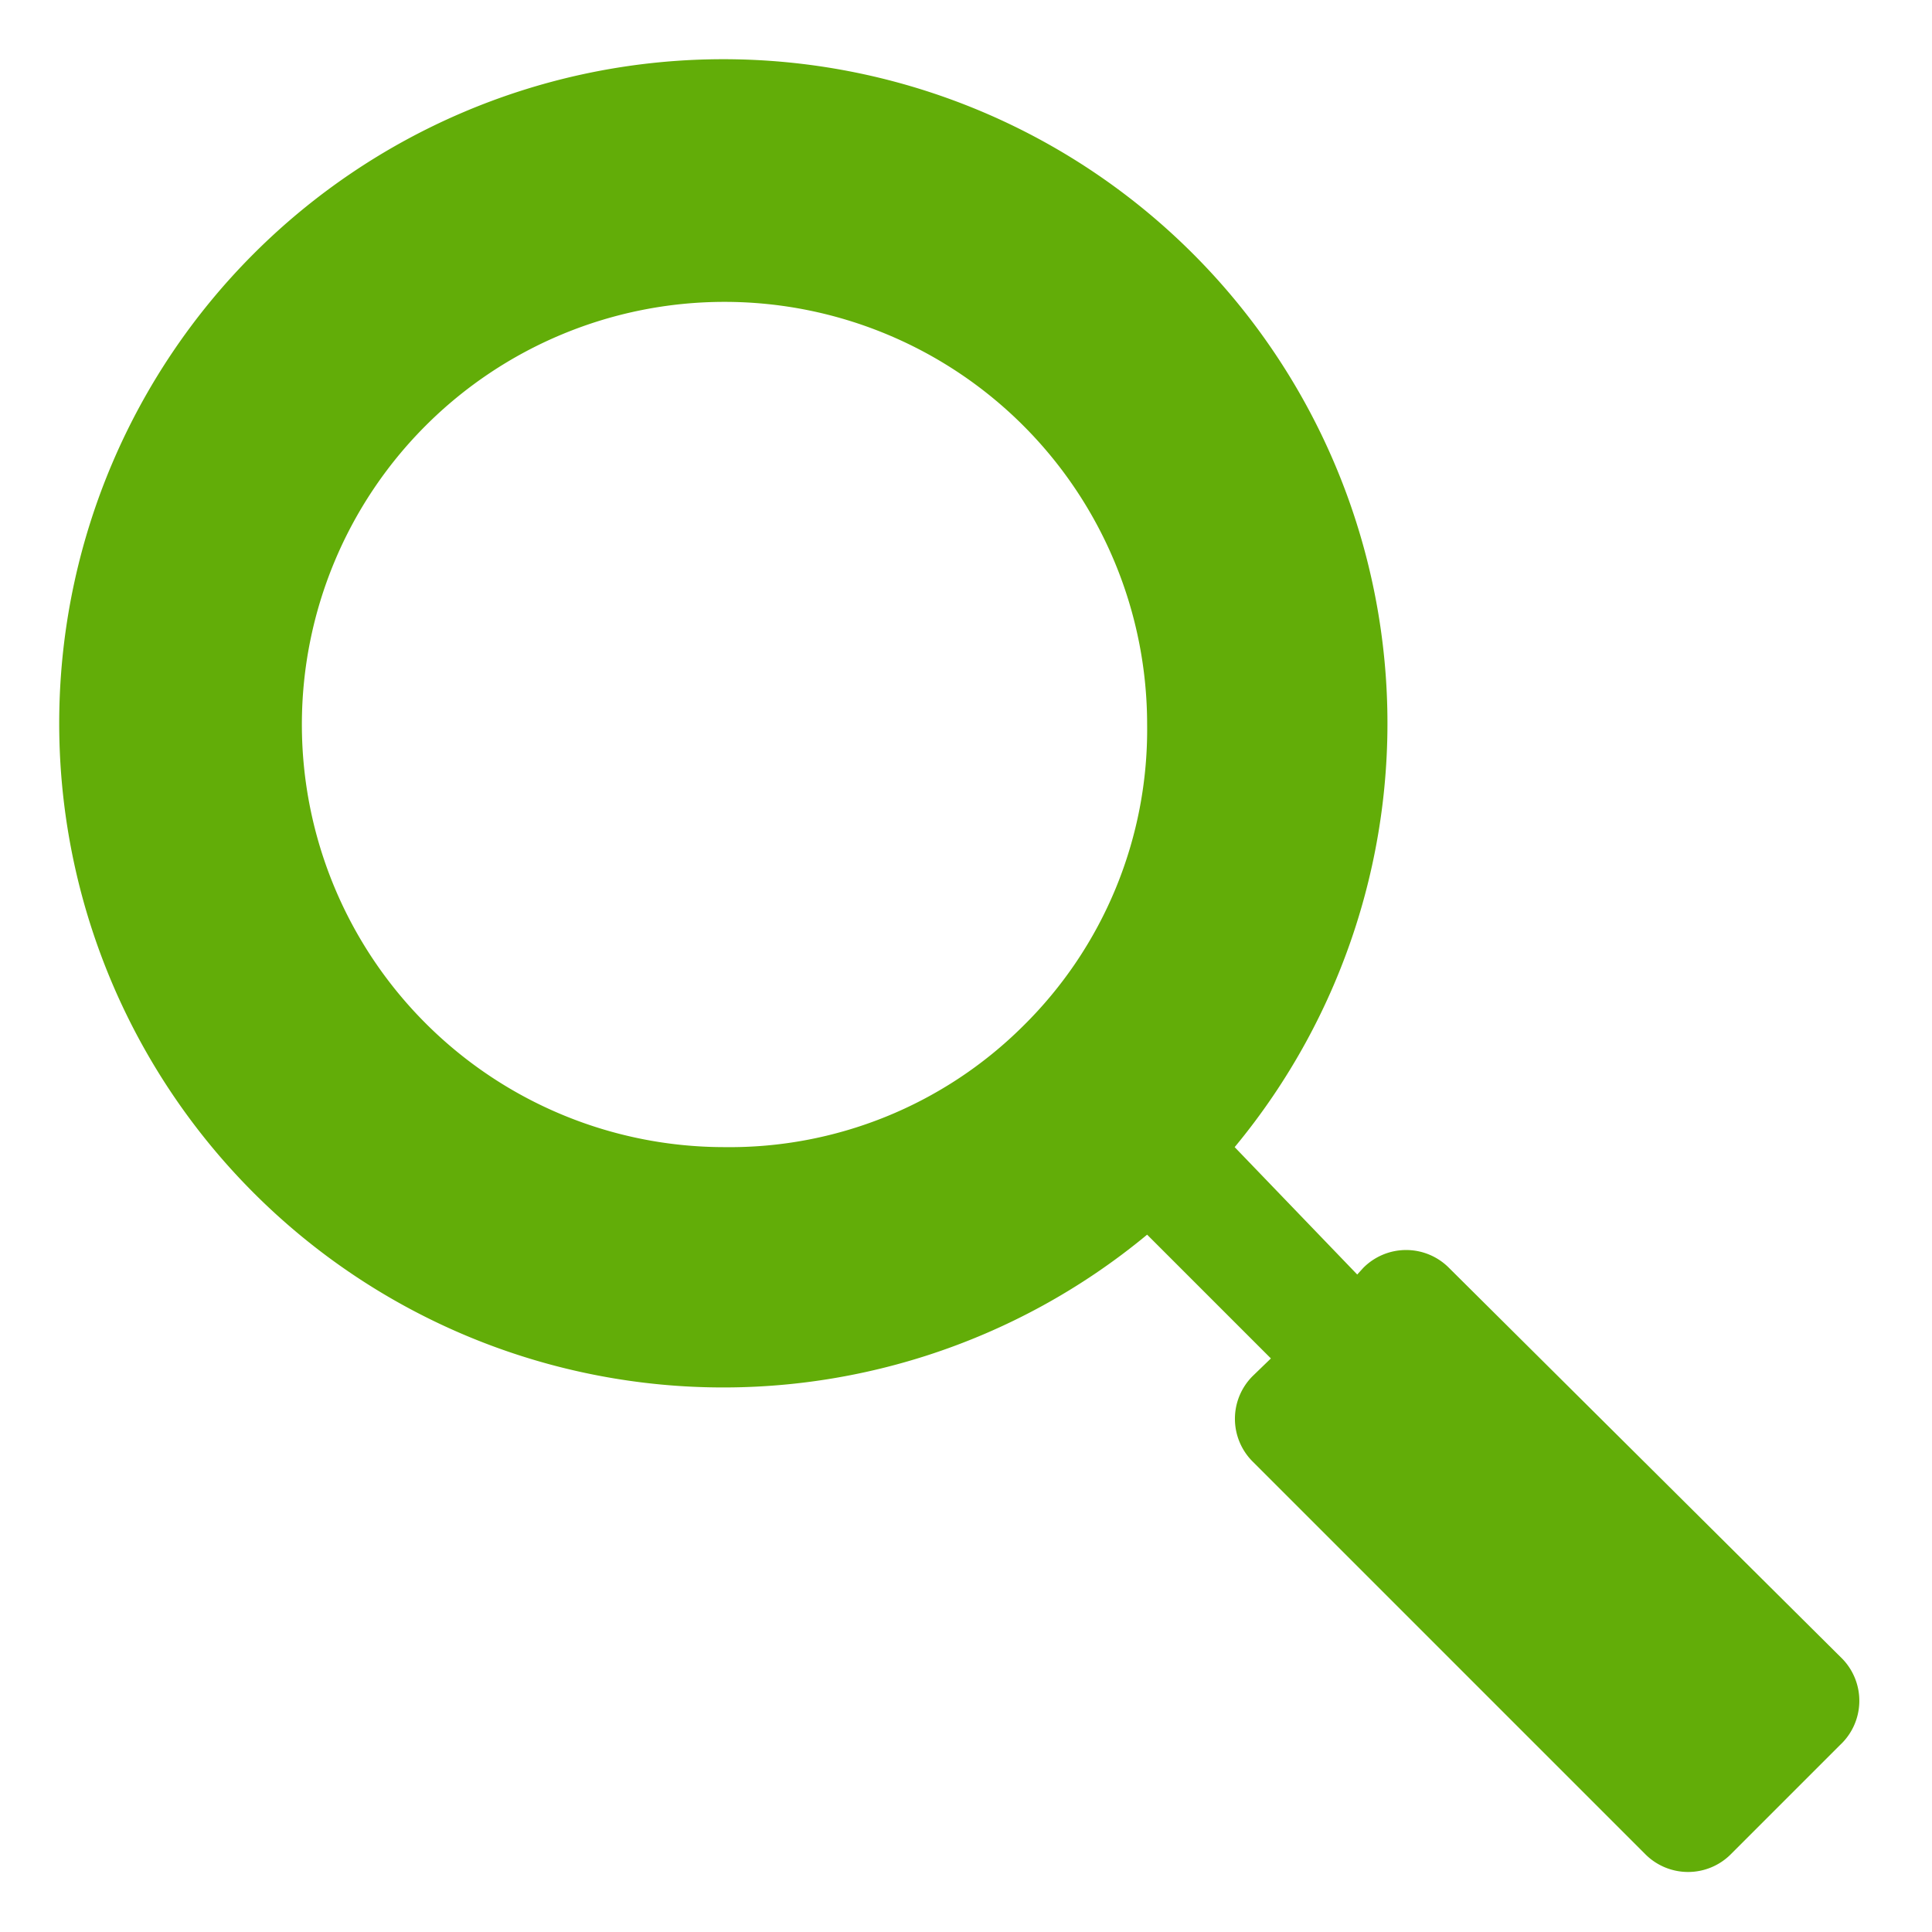
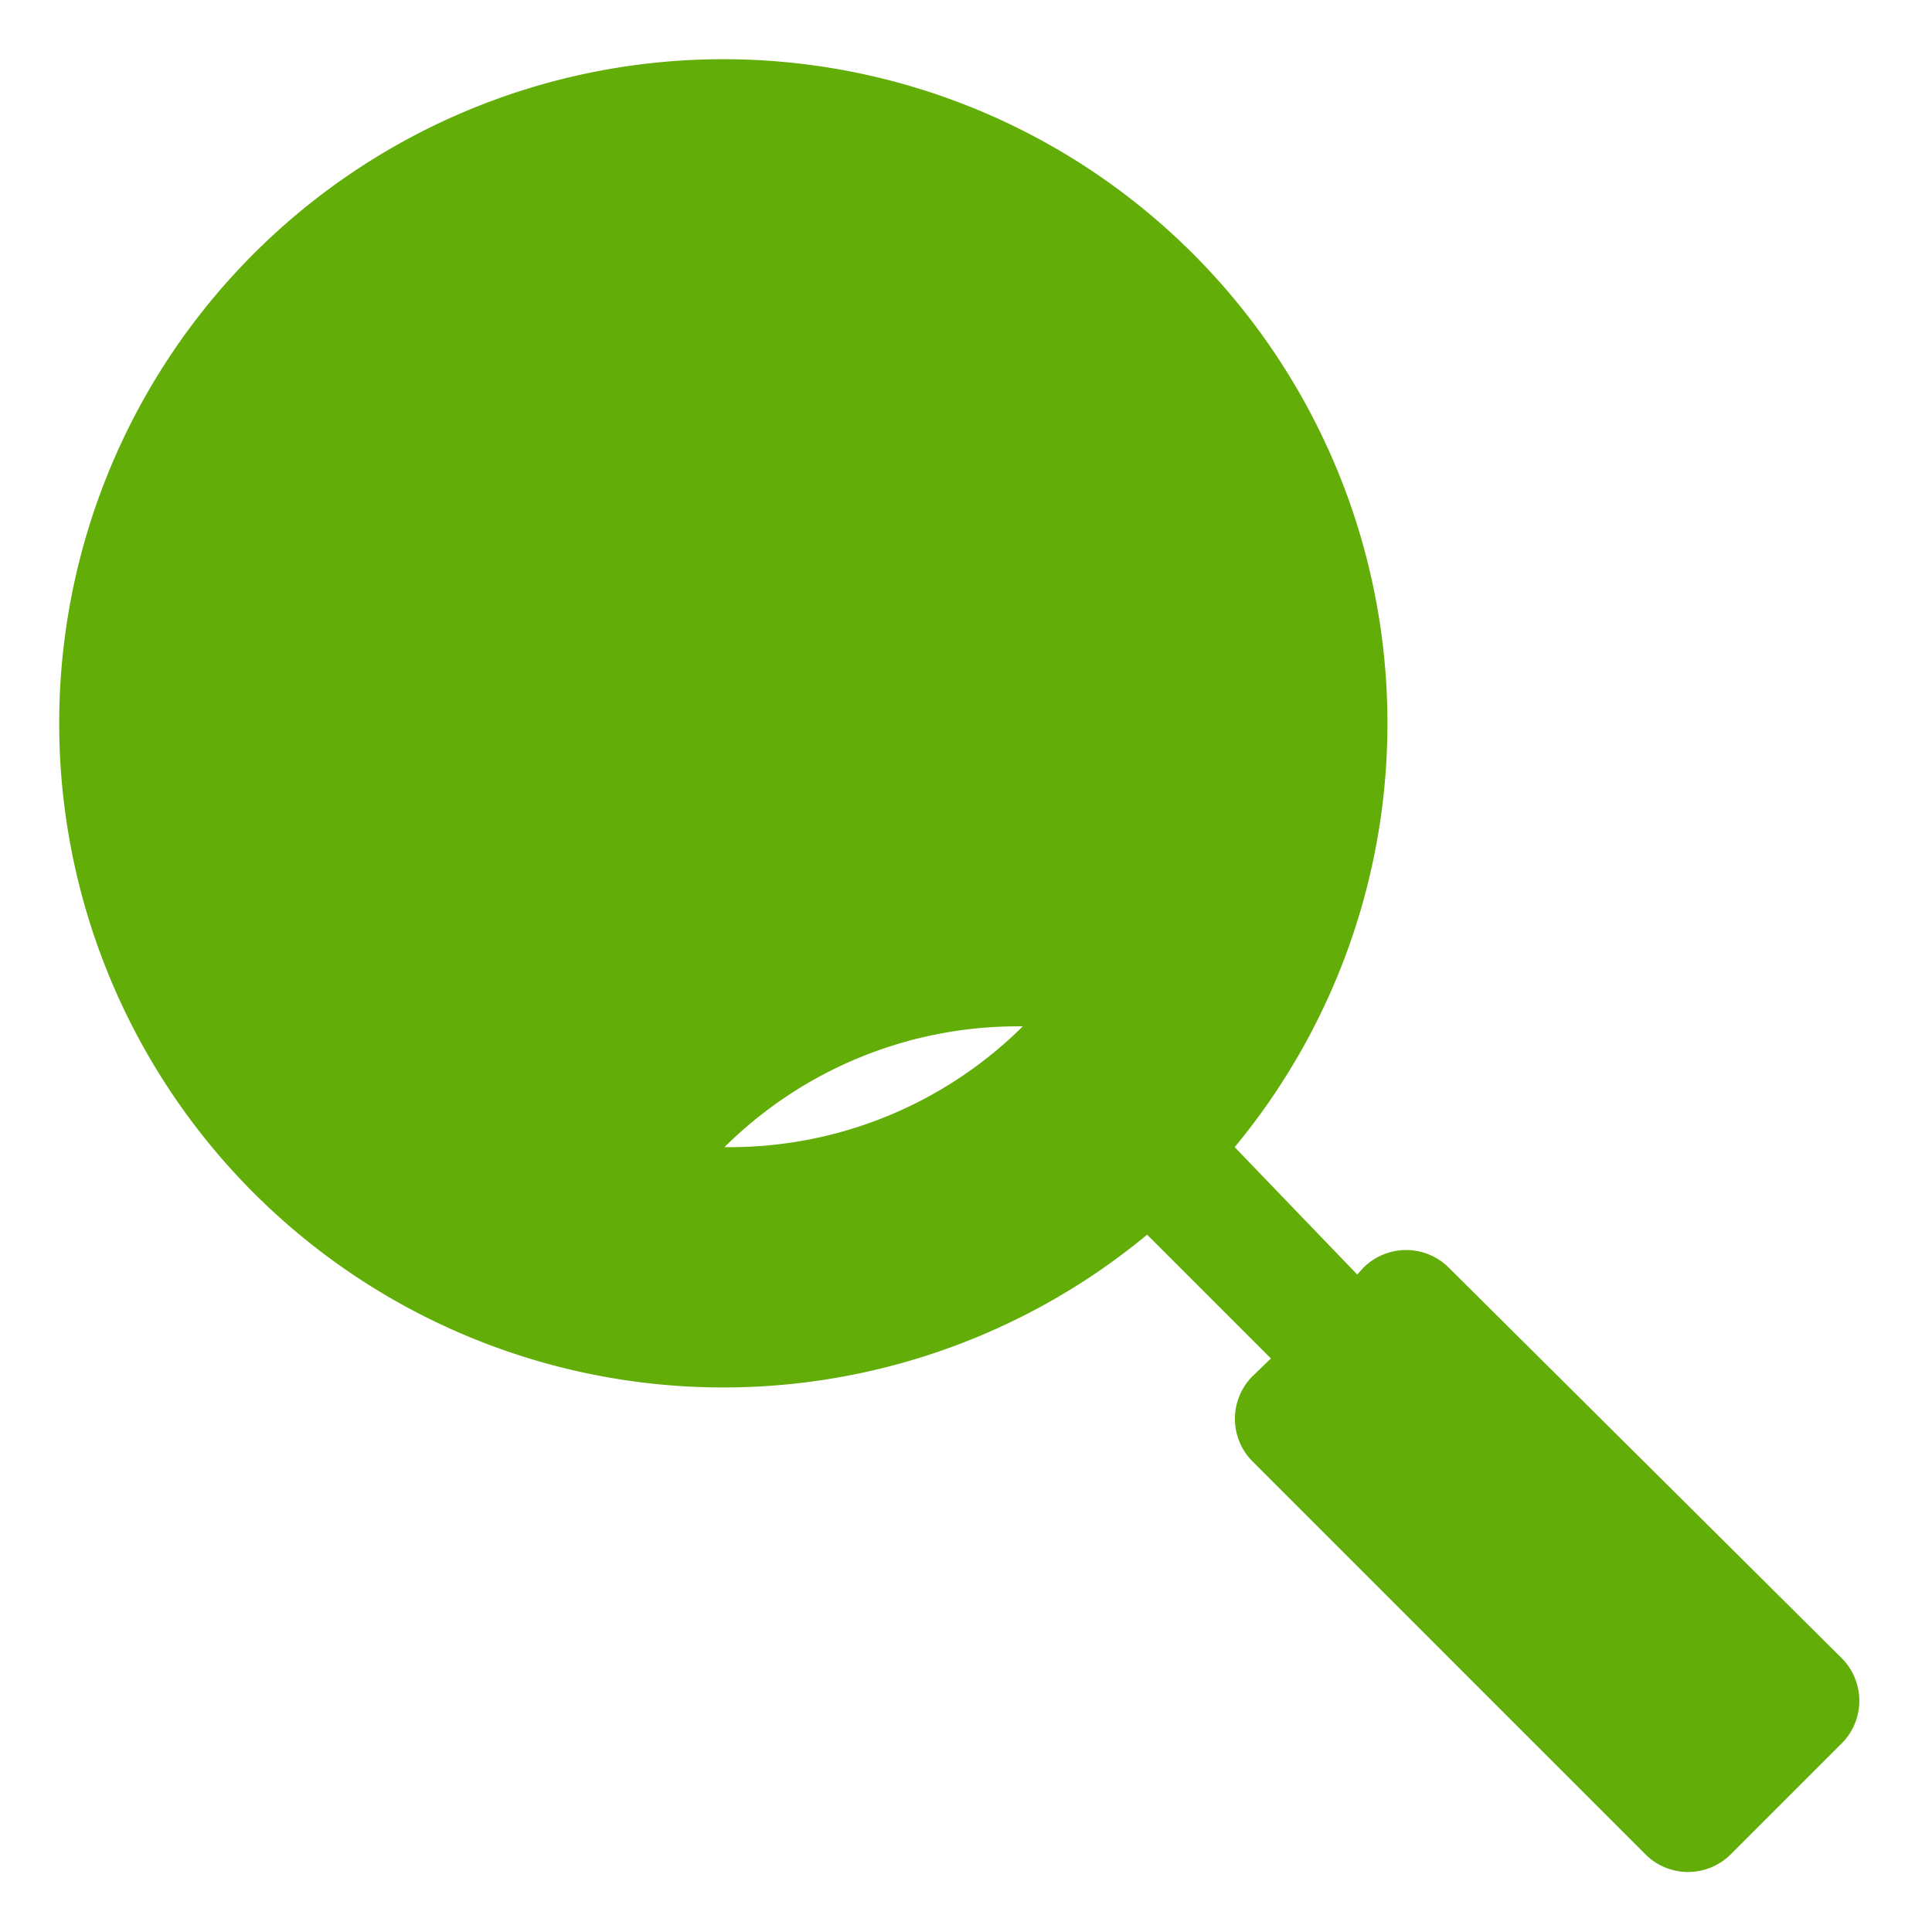
<svg xmlns="http://www.w3.org/2000/svg" viewBox="0 0 32 32">
  <title />
  <g data-name="Layer 8" id="Layer_8">
-     <path fill="#62ad08" d="M30.52,27.48,24,21a1,1,0,0,0-1.42,0l-.1.11L20.45,19A11,11,0,1,0,19,20.45l2.05,2.05-.3.29a1,1,0,0,0,0,1.42l6.5,6.5a1,1,0,0,0,1.42,0l1.81-1.81A1,1,0,0,0,30.52,27.48ZM16.94,17A6.89,6.89,0,0,1,12,19a7,7,0,1,1,7-7A6.89,6.89,0,0,1,16.94,17Z" />
+     <path fill="#62ad08" d="M30.52,27.48,24,21a1,1,0,0,0-1.42,0l-.1.11L20.45,19A11,11,0,1,0,19,20.45l2.05,2.05-.3.29a1,1,0,0,0,0,1.42l6.5,6.5a1,1,0,0,0,1.42,0l1.81-1.81A1,1,0,0,0,30.52,27.48ZM16.94,17A6.89,6.89,0,0,1,12,19A6.89,6.89,0,0,1,16.94,17Z" />
  </g>
</svg>